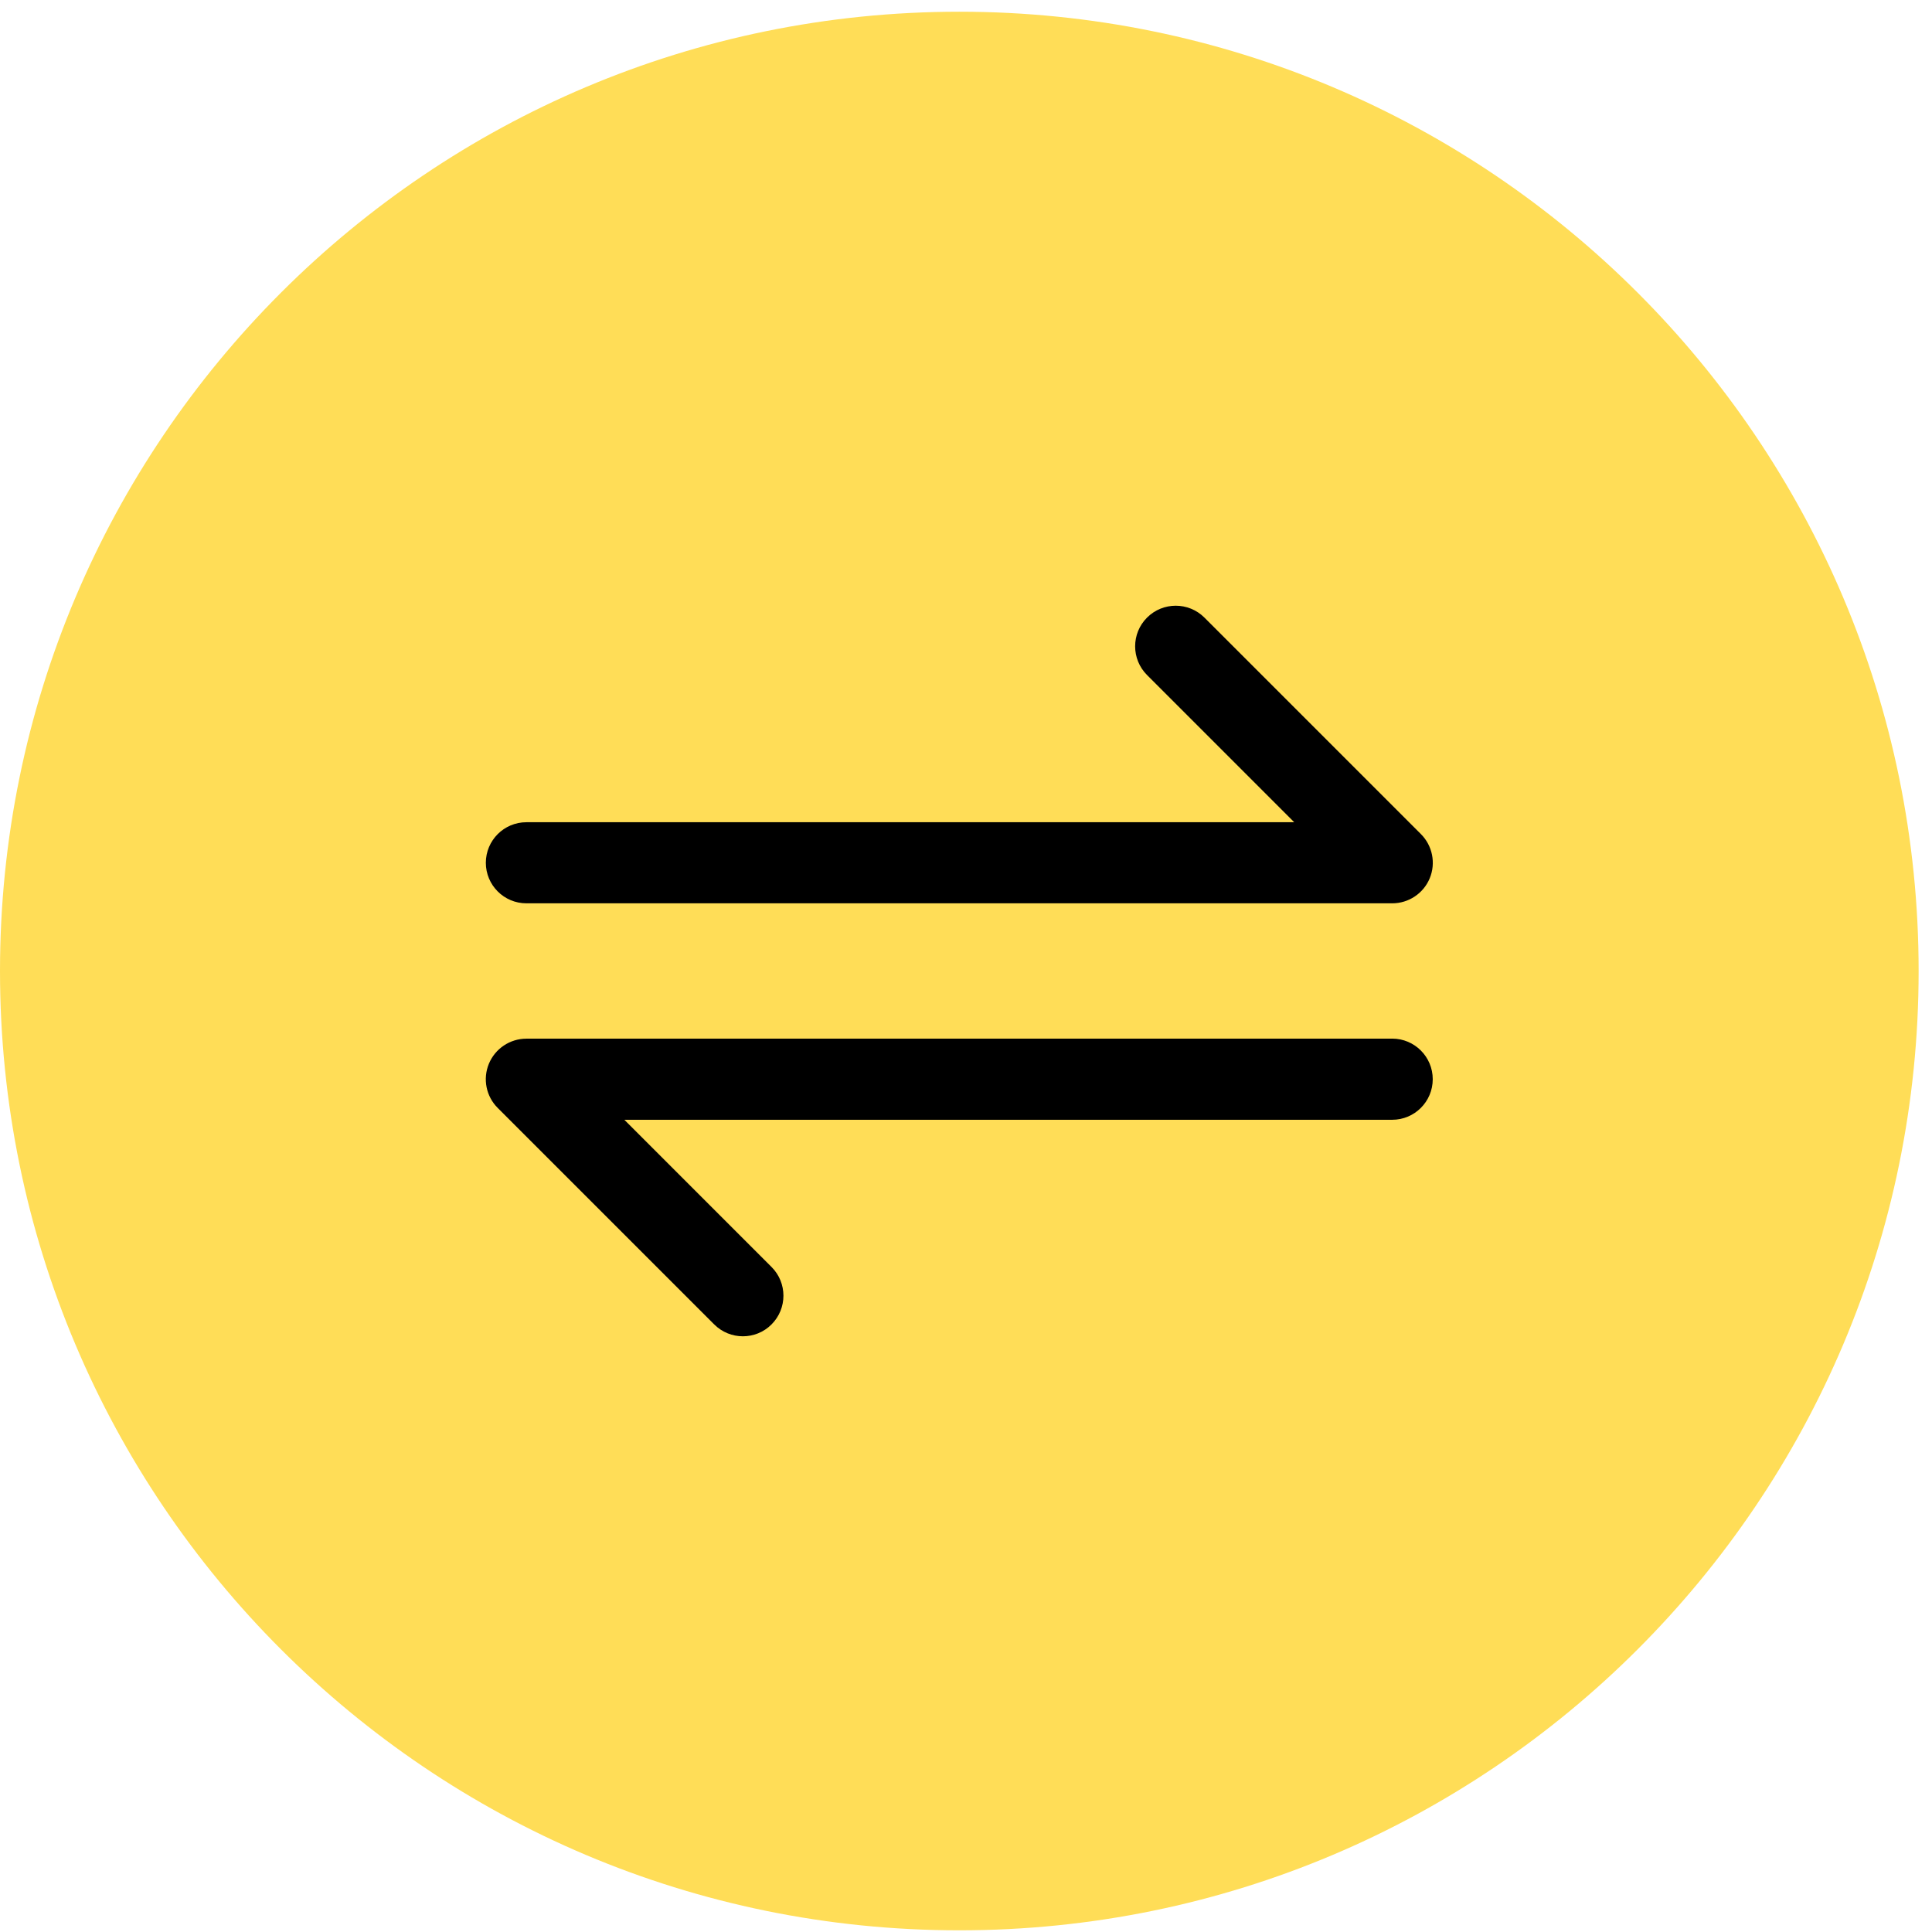
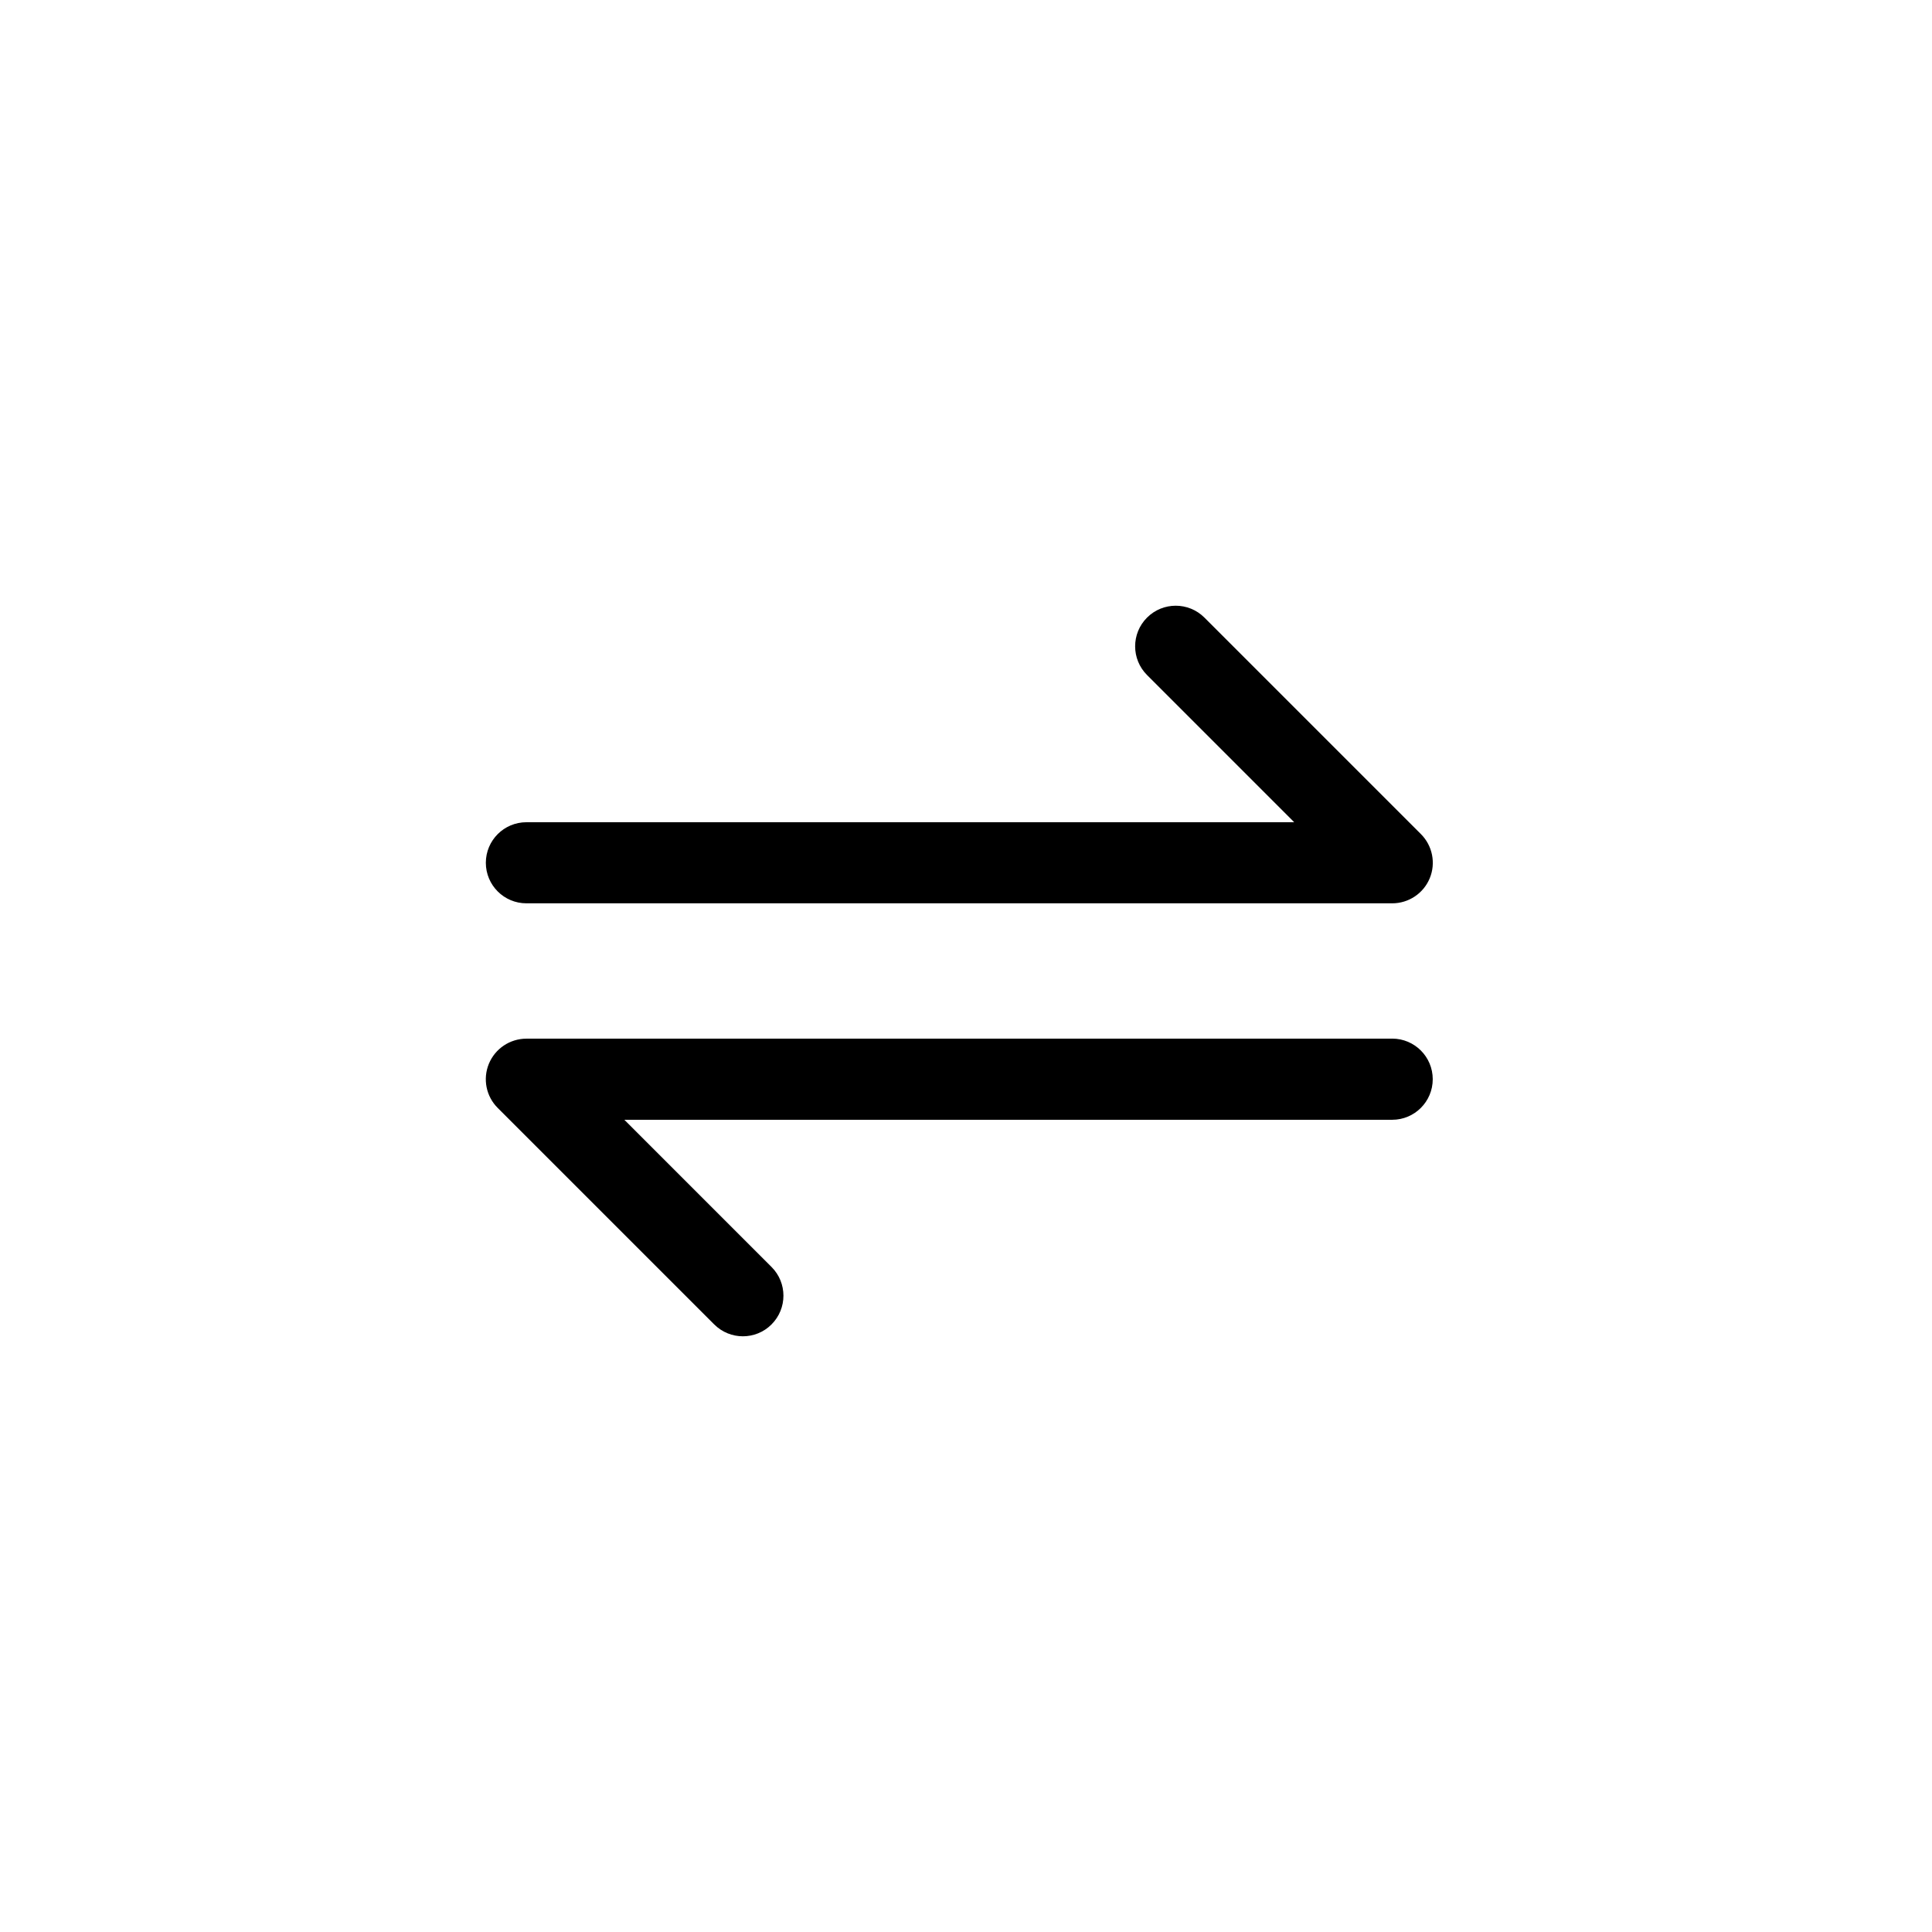
<svg xmlns="http://www.w3.org/2000/svg" width="77" height="77" viewBox="0 0 77 77" fill="none">
-   <path d="M38.233 76.933C59.349 76.933 76.467 59.816 76.467 38.7C76.467 17.584 59.349 0.467 38.233 0.467C17.118 0.467 0 17.584 0 38.7C0 59.816 17.118 76.933 38.233 76.933Z" fill="#FFDD57" />
  <path d="M19.363 34.387C19.363 33.494 20.087 32.77 20.98 32.77H51.581L45.715 26.903C45.083 26.271 45.083 25.247 45.715 24.615C46.347 23.983 47.371 23.983 48.003 24.615L56.63 33.242C57.092 33.703 57.232 34.4 56.982 35.004C56.732 35.608 56.141 36.002 55.487 36.002H20.98C20.087 36.002 19.363 35.278 19.363 34.385V34.387ZM55.487 41.396H20.98C20.326 41.396 19.736 41.791 19.485 42.395C19.235 42.999 19.373 43.696 19.837 44.157L28.464 52.784C28.779 53.099 29.193 53.258 29.607 53.258C30.021 53.258 30.435 53.101 30.75 52.784C31.382 52.152 31.382 51.127 30.75 50.496L24.884 44.629H55.485C56.378 44.629 57.102 43.905 57.102 43.012C57.102 42.119 56.378 41.394 55.485 41.394L55.487 41.396Z" fill="black" />
</svg>